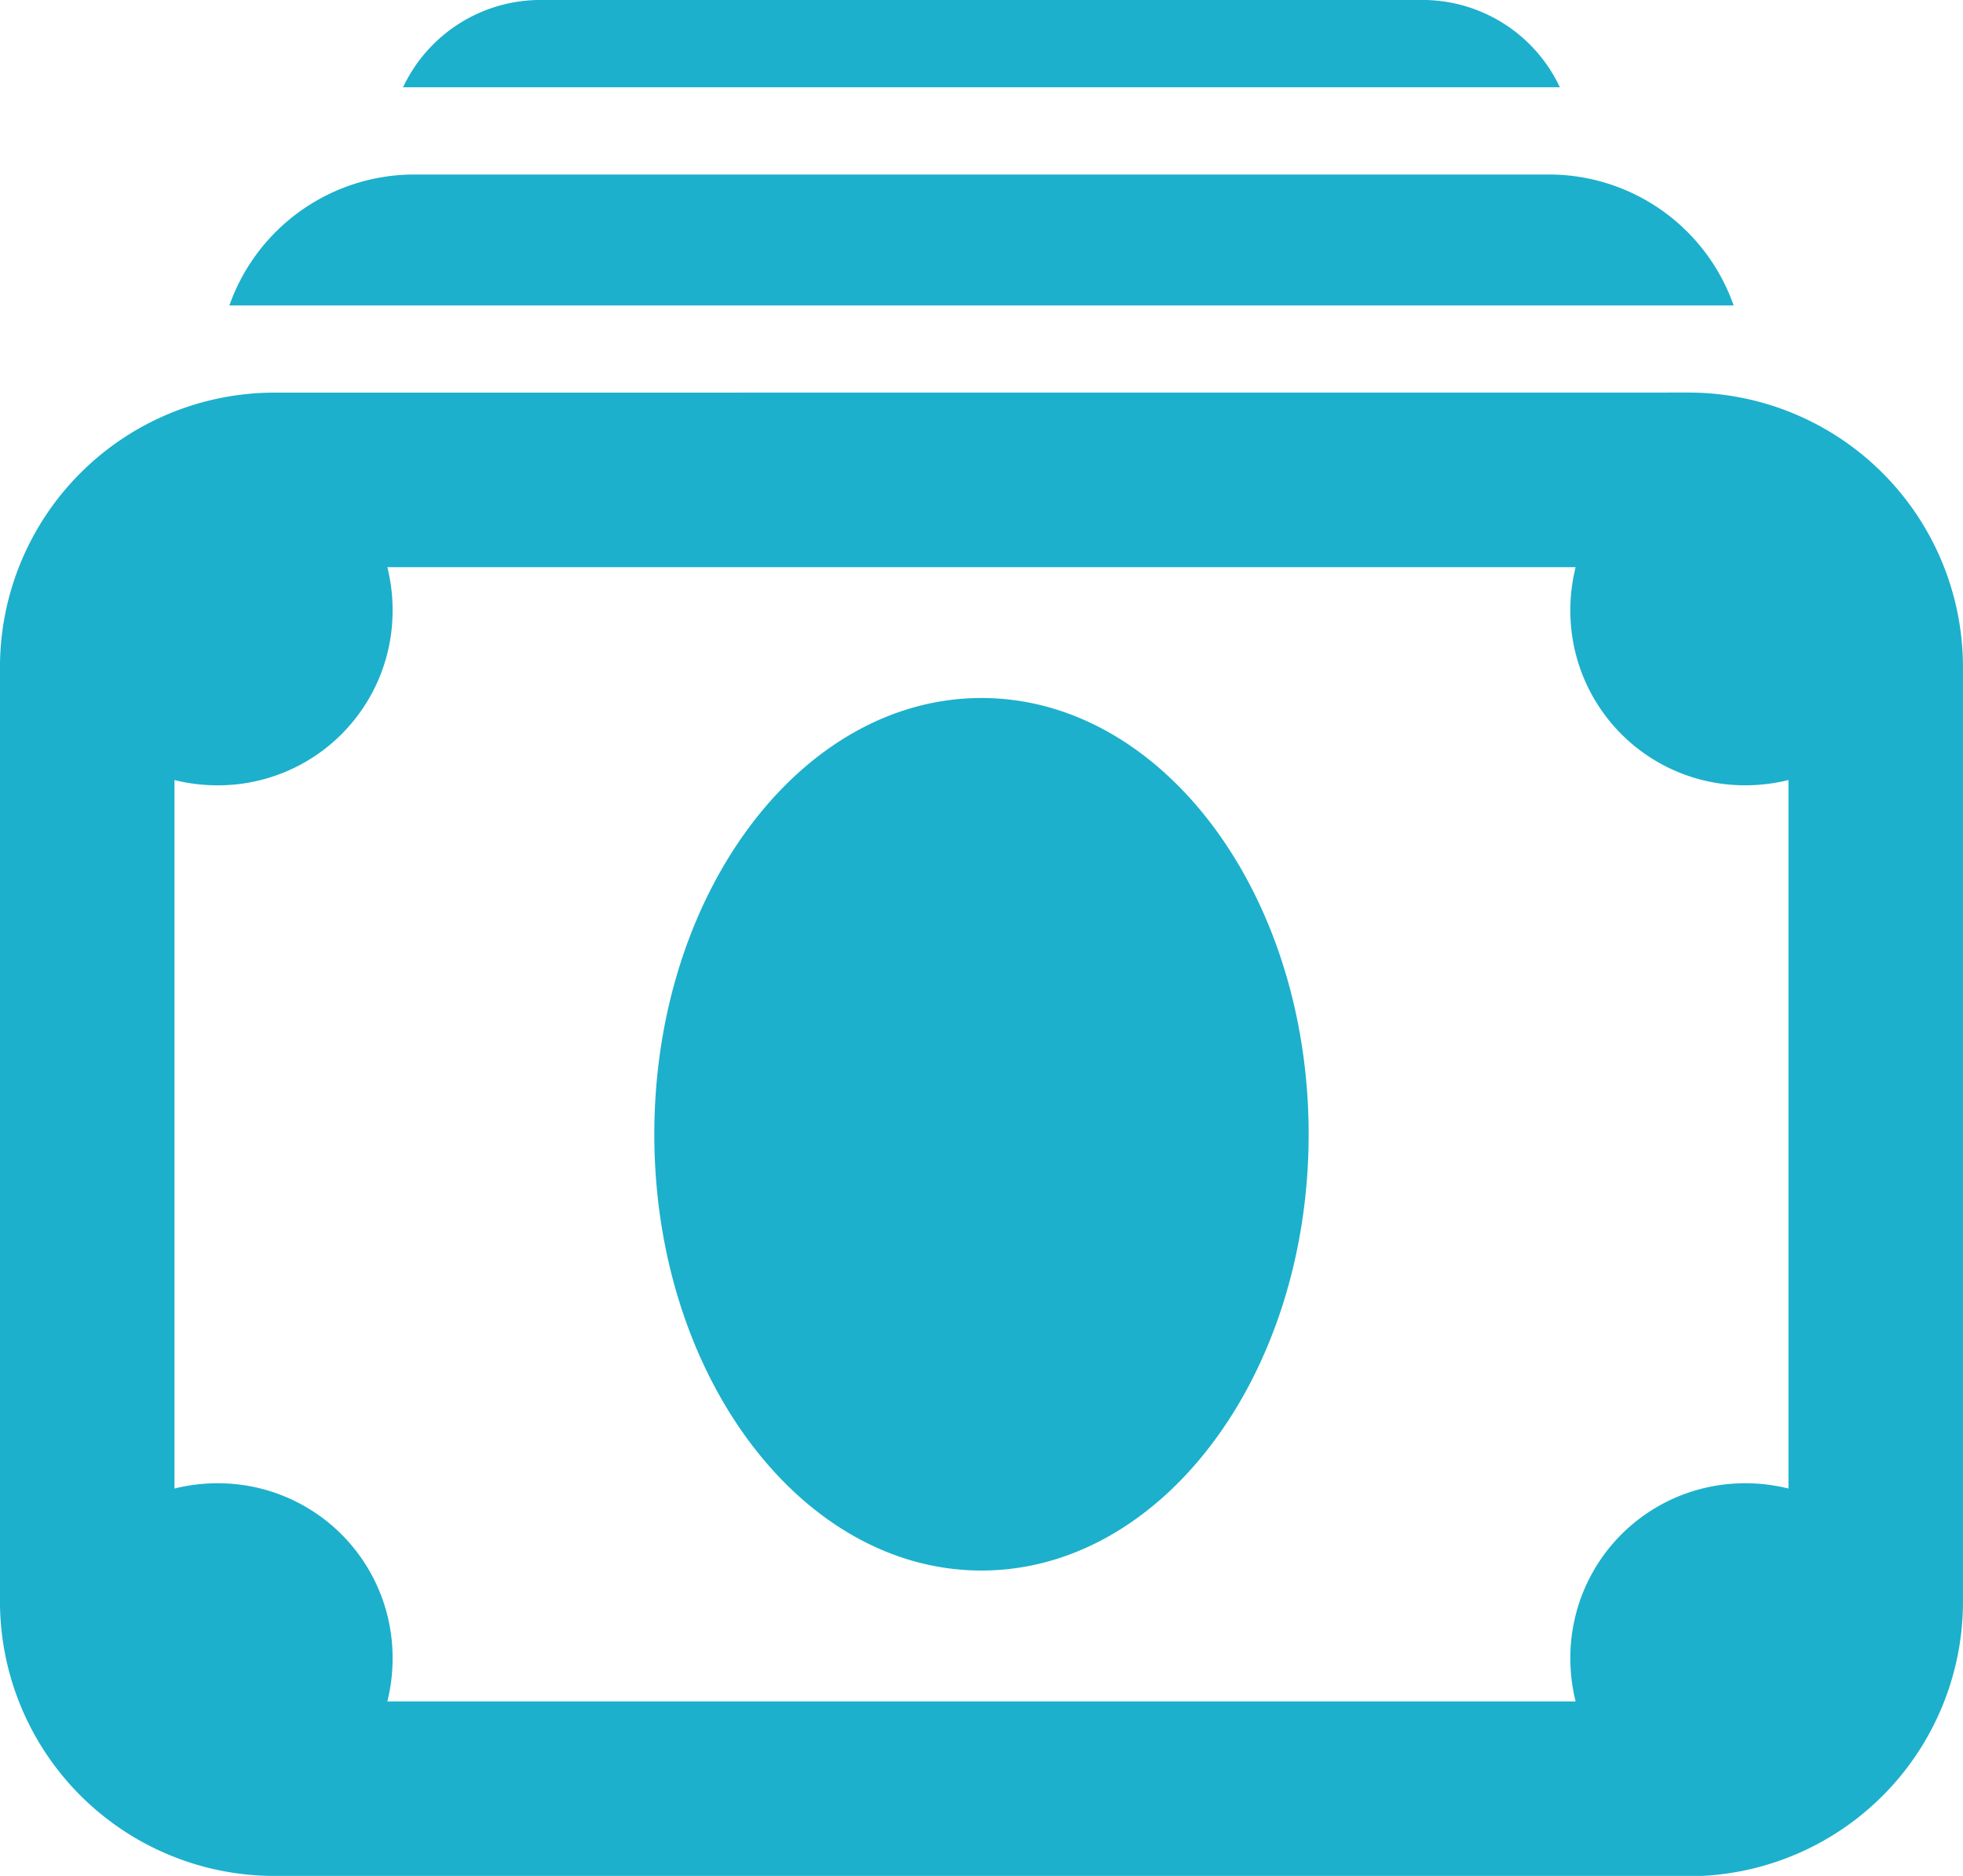
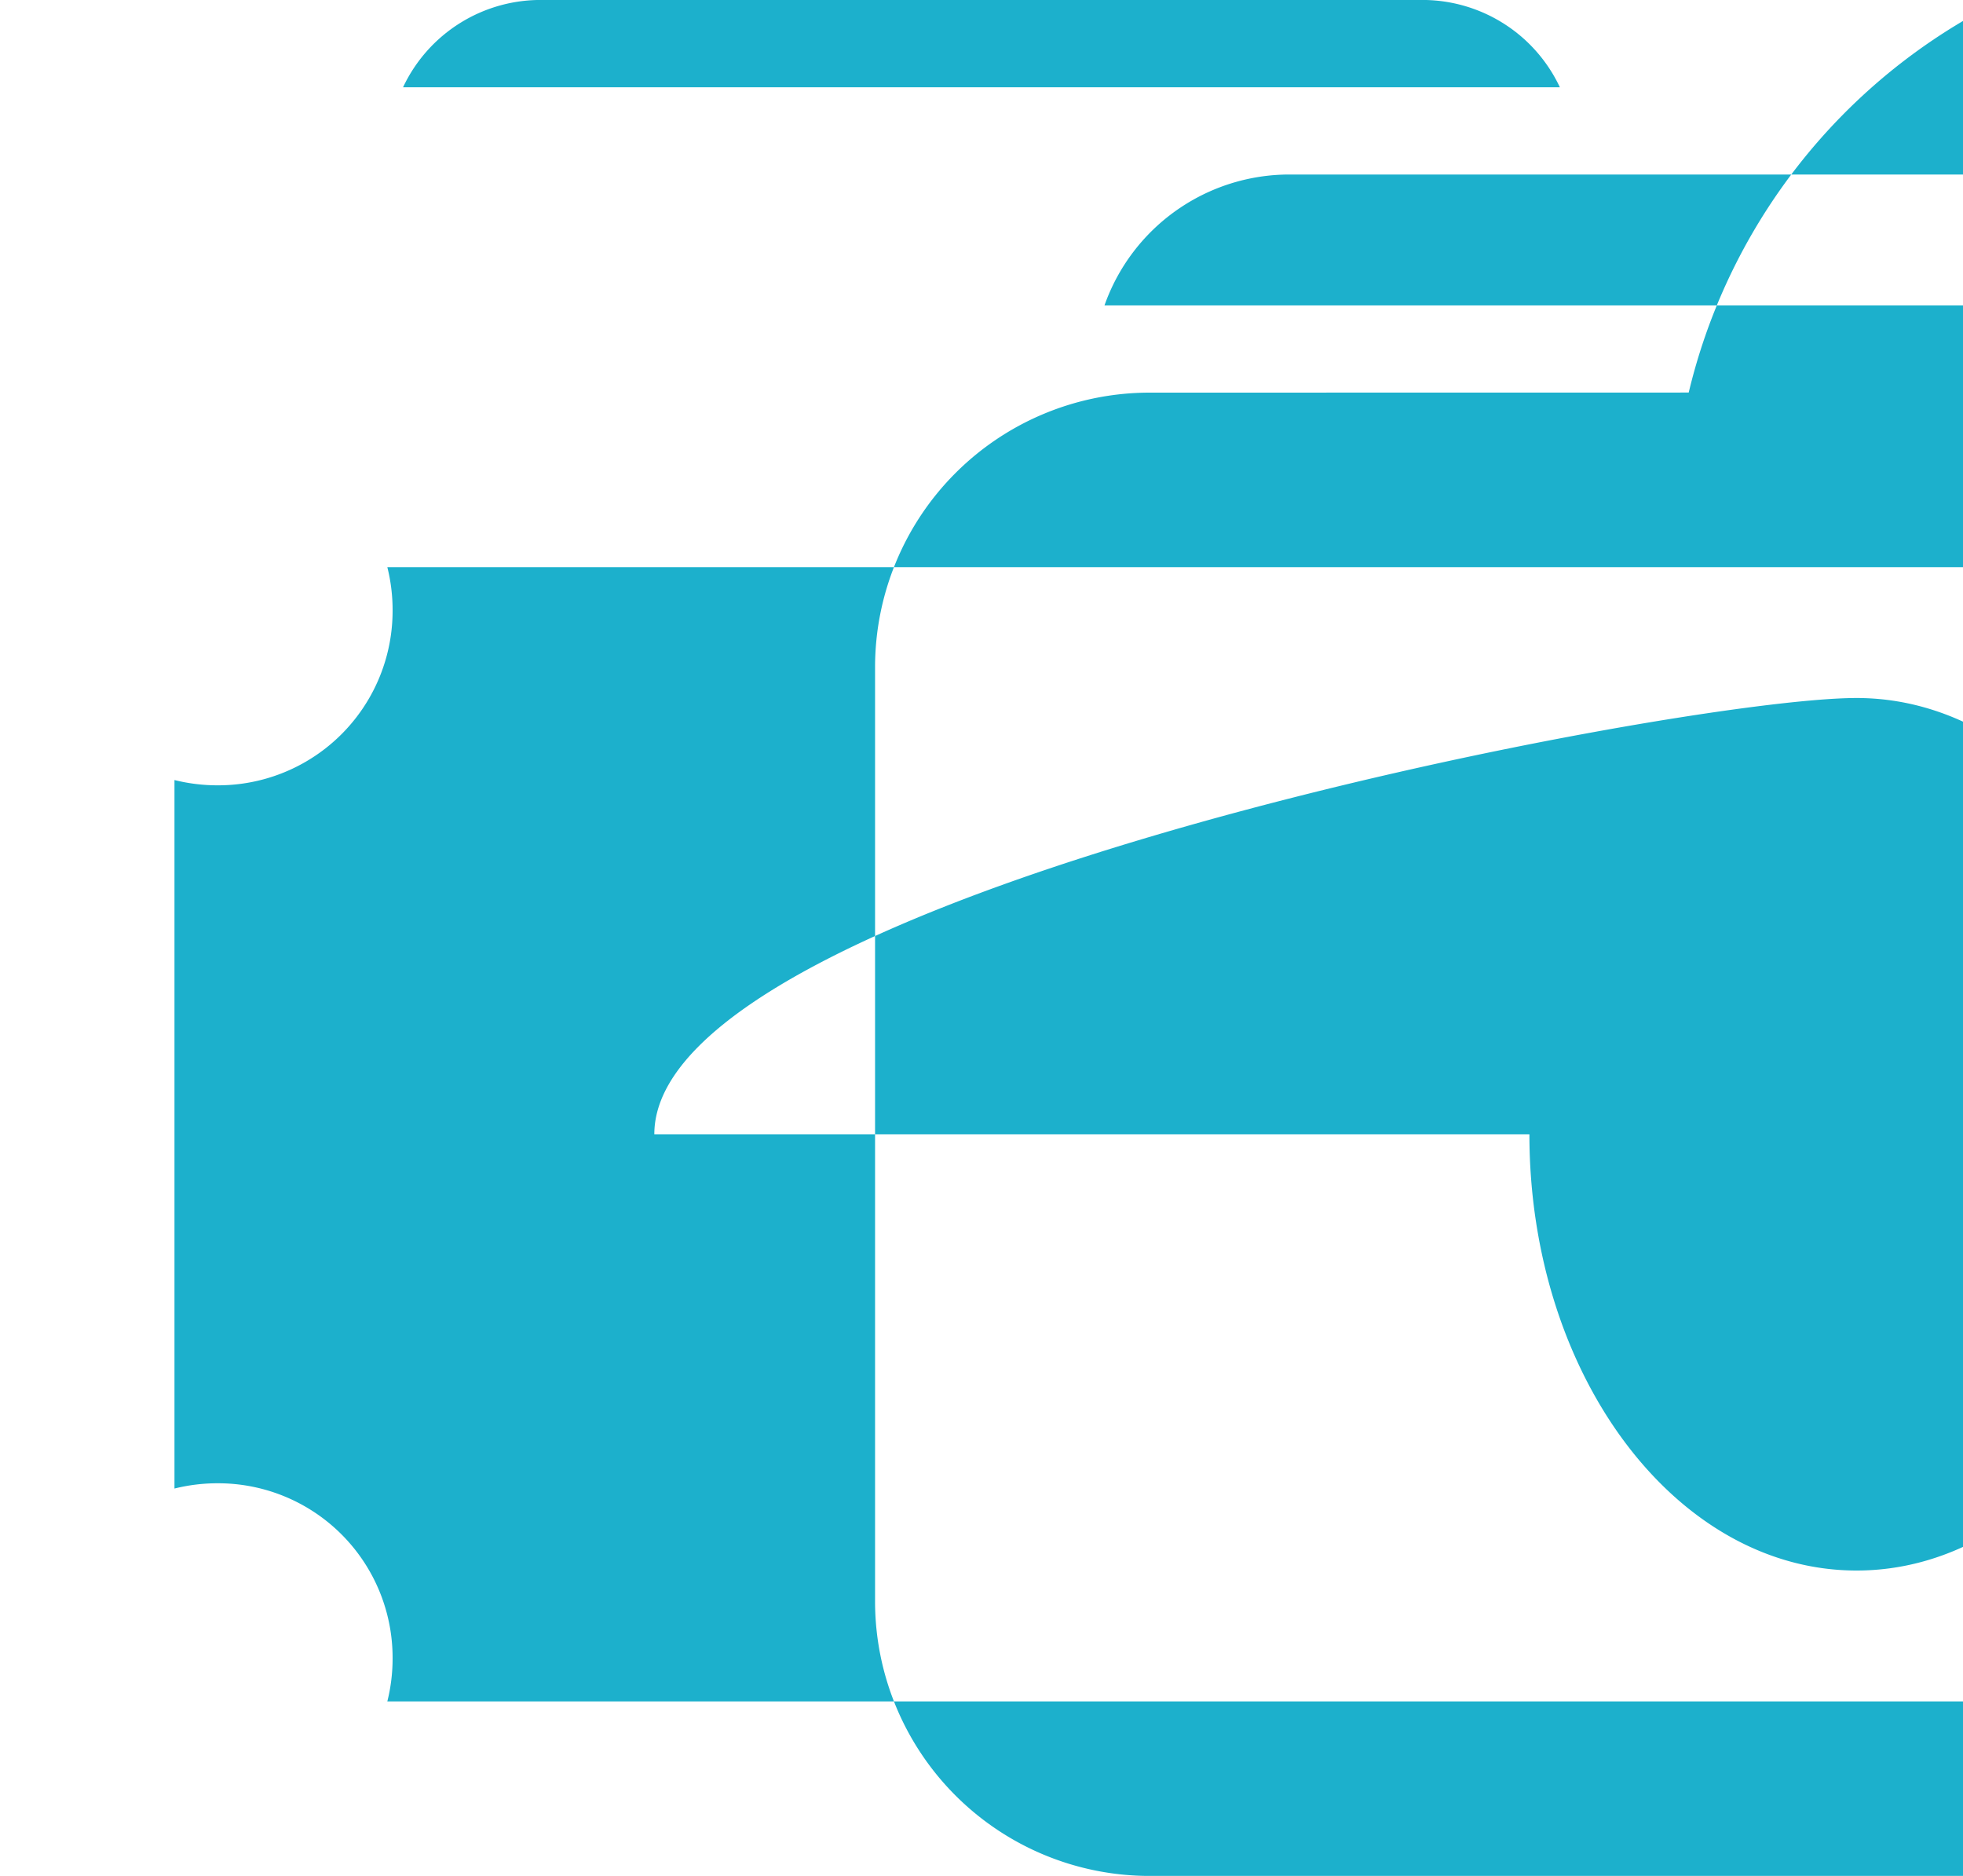
<svg xmlns="http://www.w3.org/2000/svg" width="74.515" height="71.203" viewBox="0 0 74.515 71.203">
-   <path id="Path_303" data-name="Path 303" d="M-160.856,2068a5.769,5.769,0,0,0-5.347,3.312h43.912a5.765,5.765,0,0,0-5.347-3.312Zm-4.916,6.624a7.446,7.446,0,0,0-7.023,4.968h57.1a7.429,7.429,0,0,0-7.021-4.968Zm9.107,36.429c0,9.14,5.562,16.559,12.419,16.559s12.419-7.418,12.419-16.559-5.565-16.559-12.419-16.559S-156.665,2101.914-156.665,2111.053Zm-14.423-28.15a10.424,10.424,0,0,0-10.416,10.416v35.469a10.424,10.424,0,0,0,10.416,10.416h54.164a10.42,10.42,0,0,0,9.935-10.416v-35.469A10.425,10.425,0,0,0-117.4,2082.9Zm4.287,6.624h45.108a6.77,6.77,0,0,0-.2,1.656,6.622,6.622,0,0,0,6.624,6.624,6.775,6.775,0,0,0,1.656-.2V2124.5a6.775,6.775,0,0,0-1.656-.2,6.622,6.622,0,0,0-6.624,6.624,6.768,6.768,0,0,0,.2,1.656H-166.8a6.689,6.689,0,0,0,.2-1.656,6.622,6.622,0,0,0-6.624-6.624,6.756,6.756,0,0,0-1.656.2v-26.892a6.756,6.756,0,0,0,1.656.2,6.622,6.622,0,0,0,6.624-6.624A6.691,6.691,0,0,0-166.8,2089.527Z" transform="translate(181.503 -2068)" fill="#1cb0cc" fill-rule="evenodd" />
+   <path id="Path_303" data-name="Path 303" d="M-160.856,2068a5.769,5.769,0,0,0-5.347,3.312h43.912a5.765,5.765,0,0,0-5.347-3.312m-4.916,6.624a7.446,7.446,0,0,0-7.023,4.968h57.1a7.429,7.429,0,0,0-7.021-4.968Zm9.107,36.429c0,9.14,5.562,16.559,12.419,16.559s12.419-7.418,12.419-16.559-5.565-16.559-12.419-16.559S-156.665,2101.914-156.665,2111.053Zm-14.423-28.15a10.424,10.424,0,0,0-10.416,10.416v35.469a10.424,10.424,0,0,0,10.416,10.416h54.164a10.42,10.42,0,0,0,9.935-10.416v-35.469A10.425,10.425,0,0,0-117.4,2082.9Zm4.287,6.624h45.108a6.77,6.77,0,0,0-.2,1.656,6.622,6.622,0,0,0,6.624,6.624,6.775,6.775,0,0,0,1.656-.2V2124.5a6.775,6.775,0,0,0-1.656-.2,6.622,6.622,0,0,0-6.624,6.624,6.768,6.768,0,0,0,.2,1.656H-166.8a6.689,6.689,0,0,0,.2-1.656,6.622,6.622,0,0,0-6.624-6.624,6.756,6.756,0,0,0-1.656.2v-26.892a6.756,6.756,0,0,0,1.656.2,6.622,6.622,0,0,0,6.624-6.624A6.691,6.691,0,0,0-166.8,2089.527Z" transform="translate(181.503 -2068)" fill="#1cb0cc" fill-rule="evenodd" />
</svg>